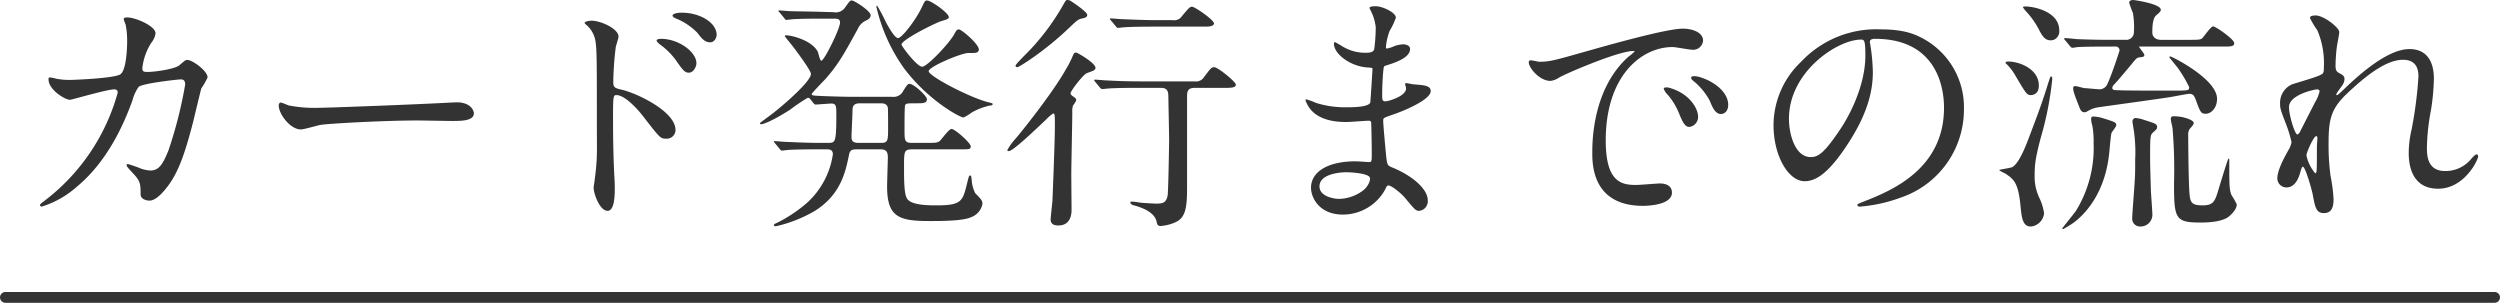
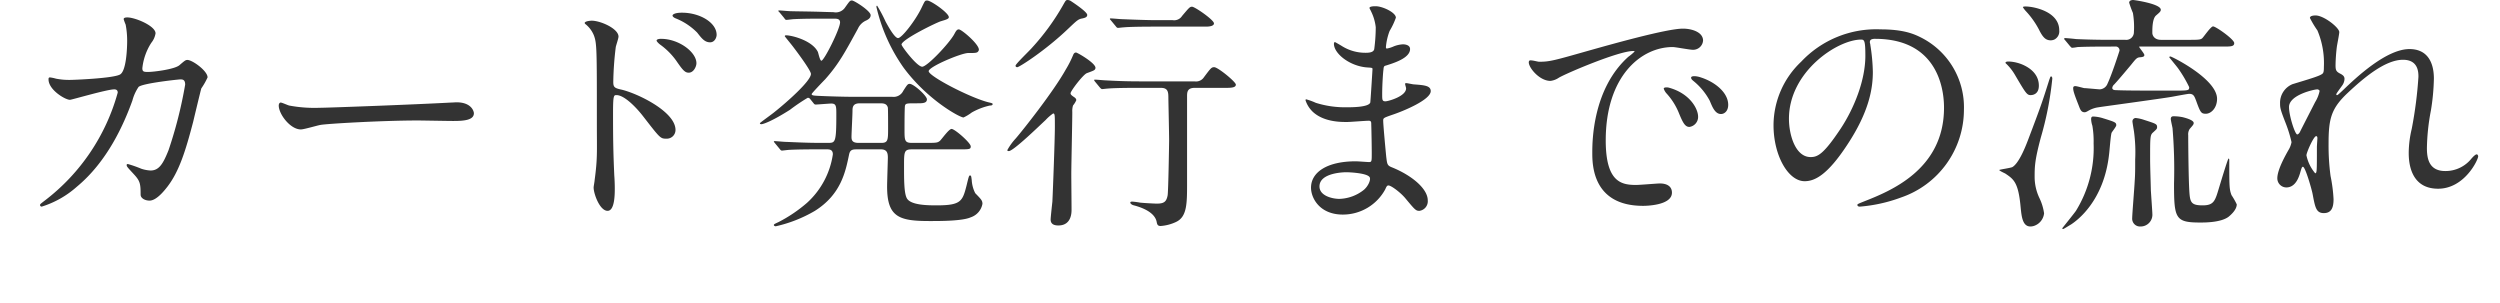
<svg xmlns="http://www.w3.org/2000/svg" data-name="グループ 2202" width="462" height="55.956" viewBox="0 0 462 55.956">
  <path data-name="パス 4189" d="M27.456 13.294c-.828 0-1.15 0-1.15-.69a10.678 10.678 0 0 1 1.656-4.692 3.732 3.732 0 0 0 .782-1.748c0-1.38-3.772-2.944-5.2-2.944-.184 0-.69 0-.69.322a8.947 8.947 0 0 0 .368 1.012A15.942 15.942 0 0 1 23.5 7.5c0 1.334-.138 5.75-1.38 6.3-1.426.69-8.464.966-9.154.966a12.362 12.362 0 0 1-2.622-.23 6.988 6.988 0 0 0-1.1-.23c-.276 0-.276.184-.276.368 0 1.932 3.082 3.772 3.956 3.772.322 0 6.854-1.932 8.188-1.932.414 0 .644.184.644.6A37.629 37.629 0 0 1 8.32 37.03c-.828.644-.92.69-.92.874a.3.3 0 0 0 .322.276 17.67 17.67 0 0 0 6.486-3.68c5.612-4.646 8.648-11.454 10.258-15.916a8.2 8.2 0 0 1 1.15-2.53c.828-.69 7.406-1.38 7.682-1.38.414 0 .92 0 .92.966a79.253 79.253 0 0 1-3.082 12.144c-.966 2.392-1.7 3.726-3.312 3.726a6.441 6.441 0 0 1-1.7-.322 22.667 22.667 0 0 0-2.484-.874c-.092 0-.23 0-.23.184 0 .276.138.414 1.288 1.656 1.2 1.288 1.288 1.794 1.288 3.818 0 .644.782 1.1 1.656 1.1 1.288 0 2.76-1.886 3.266-2.53 2.208-2.852 3.4-6.716 4.784-12.006.23-.966 1.426-5.98 1.518-6.21a12.683 12.683 0 0 0 1.15-2.026c0-1.2-2.806-3.22-3.726-3.22-.322 0-.46.092-1.472.966-.922.786-4.832 1.246-5.706 1.246Zm31.6 6.624a25.051 25.051 0 0 1-5.612-.414c-.23-.046-1.334-.552-1.564-.552s-.368.276-.368.552c0 1.564 2.116 4.416 4.094 4.416.552 0 3.036-.736 3.588-.828 1.1-.23 11.638-.828 17.986-.828.92 0 5.52.092 6.578.092 1.932 0 3.818-.138 3.818-1.426 0-.322-.414-2.024-3.22-2.024-.23 0-.736.046-1.012.046-6.714.368-22.768.966-24.286.966Zm48.99-15.686a.349.349 0 0 0 .092.184 5.113 5.113 0 0 1 1.61 2.116c.552 1.472.552 2.484.552 16.1 0 5.658.138 6.532-.414 10.672 0 .184-.184 1.15-.184 1.334 0 1.2 1.15 4.324 2.576 4.324 1.334 0 1.334-3.082 1.334-4.186 0-.69-.046-1.84-.092-2.346-.184-4.14-.23-6.578-.23-11.454 0-3.4.138-3.4.644-3.4 1.426 0 3.588 2.208 4.876 3.864 3.174 4.094 3.22 4.186 4.324 4.186a1.61 1.61 0 0 0 1.7-1.61c0-3.4-7.038-6.762-9.982-7.452-1.288-.276-1.518-.46-1.518-1.426a58.926 58.926 0 0 1 .46-6.44c.046-.276.506-1.61.506-1.932 0-1.472-3.312-2.944-4.968-2.944-.042 0-1.192.042-1.284.41Zm17.986-1.886c-1.2 0-1.748.276-1.748.552 0 .092.138.322.6.506a11.6 11.6 0 0 1 3.956 2.622c.828 1.058 1.38 1.794 2.392 1.794.828 0 1.2-.874 1.2-1.38 0-2.254-3.086-4.094-6.4-4.094Zm-3.864 4.83c-.414 0-.828.092-.828.322 0 .184.46.6.644.736a12.883 12.883 0 0 1 2.99 2.99c1.2 1.748 1.61 2.208 2.3 2.208.92 0 1.426-1.15 1.426-1.748 0-2.07-3.264-4.508-6.53-4.508Zm28.152 11.868c.138.184.23.276.414.276.322 0 2.484-.184 2.9-.184.92 0 .92.552.92 2.024 0 5.2-.184 5.244-1.518 5.244h-1.518c-2.622 0-4.968-.138-6.3-.184-.322 0-1.748-.138-2.024-.138-.092 0-.184 0-.184.092 0 .046.046.092.23.322l.874 1.058c.138.184.23.276.414.276.092 0 1.2-.138 1.334-.138 1.84-.092 4.14-.092 5.428-.092h1.472c.46 0 1.15 0 1.15.92a15.008 15.008 0 0 1-4.784 8.97 26.271 26.271 0 0 1-5.244 3.542c-.782.368-.874.414-.874.552s.184.23.368.23a25.086 25.086 0 0 0 7.222-2.852c4.83-3.036 5.658-7.268 6.3-10.35.184-.966.644-1.012 1.518-1.012h4.37c1.2 0 1.288.782 1.288 1.564 0 .322-.138 4.462-.138 5.336 0 5.658 2.254 6.348 7.866 6.348 2.024 0 6.072 0 7.59-.69a3.232 3.232 0 0 0 2.162-2.484c0-.644-.276-.874-1.334-1.978a6.022 6.022 0 0 1-.644-2.392c-.092-.69-.092-.874-.322-.874-.184 0-.23.184-.644 1.886-.736 2.852-1.012 3.634-5.474 3.634-1.564 0-4.876 0-5.566-1.334-.506-.966-.506-3.4-.506-5.934 0-2.622 0-3.082 1.472-3.082h8.6c2.024 0 2.254 0 2.254-.552 0-.644-2.944-3.22-3.542-3.22-.506 0-1.84 1.932-2.162 2.208-.46.368-.69.368-2.714.368h-2.484c-1.334 0-1.334-.506-1.334-2.484 0-.552 0-4.186.092-4.416.138-.414.368-.414 2.208-.414 1.012 0 1.84 0 1.84-.736 0-.644-2.438-2.852-3.174-2.852-.368 0-.46.138-1.2 1.288a1.975 1.975 0 0 1-2.024 1.1h-7.176c-1.748 0-4.83-.092-6.67-.184-.6-.046-1.058-.046-1.058-.322 0-.138 2.07-2.3 2.484-2.714 2.576-2.9 3.726-5.106 6.072-9.384a2.971 2.971 0 0 1 1.564-1.518c.46-.23.782-.506.782-.966 0-.782-3.036-2.714-3.45-2.714-.368 0-.414.092-1.242 1.242a2.063 2.063 0 0 1-2.162.92l-1.7-.046c-2.622-.092-4.968-.092-6.3-.138-.322 0-1.748-.138-2.024-.138-.092 0-.184 0-.184.092 0 .046.046.092.23.276l.874 1.058c.138.23.23.322.414.322.092 0 1.2-.138 1.334-.138 1.84-.092 4.094-.092 5.428-.092h1.978c.506 0 1.15 0 1.15.69 0 1.2-2.944 7.084-3.45 7.084-.276 0-.552-1.38-.644-1.61-1.058-2.162-4.876-3.082-5.842-3.082-.138 0-.276 0-.276.184.276.368.966 1.2 1.288 1.61.828 1.058 3.542 4.692 3.542 5.336 0 1.334-4.646 5.382-6.67 6.992-.414.368-2.76 2.024-2.76 2.116 0 .138.092.184.276.184.322 0 1.886-.506 5.29-2.668a34.267 34.267 0 0 1 3.266-2.208.508.508 0 0 1 .46.23Zm8.326 7.36c-1.15 0-1.288-.506-1.288-1.1 0-.69.184-4.094.184-4.876 0-.69.138-1.334 1.334-1.334h3.864c.69 0 1.15.138 1.334.782.046.276.046 3.128.046 3.68 0 2.346 0 2.852-1.288 2.852Zm22.218-17.066c.414-.874-3.128-3.91-3.68-3.91-.368 0-.552.368-.828.874-.92 1.7-5.014 6.026-5.934 6.026-.966 0-3.818-3.772-3.818-4.094 0-.92 6.486-4.094 7.314-4.324.92-.276 1.426-.414 1.426-.736 0-.782-3.312-3.082-4-3.082-.414 0-.414.046-1.012 1.288-1.1 2.346-3.68 5.658-4.37 5.658-.644 0-1.84-2.208-2.3-3.036a27.278 27.278 0 0 0-1.562-2.946c-.138 0-.138.138-.138.23a31.784 31.784 0 0 0 5.058 11.27c4.416 5.934 10.35 9.154 11.04 9.154a8.334 8.334 0 0 0 1.518-.92 11.936 11.936 0 0 1 3.358-1.288c.138 0 .506 0 .506-.276 0-.138-.184-.184-.782-.322-3.45-.874-11.04-4.83-11.04-5.75 0-.828 6.026-3.358 7.314-3.358 1.472 0 1.7 0 1.932-.458Zm33.672 6.9c1.288 0 1.38.736 1.38 1.84 0 .46.138 6.624.138 7.866 0 .322-.138 9.43-.276 10.166-.23 1.2-.69 1.518-2.024 1.518-.276 0-2.208-.092-3.082-.184a13.382 13.382 0 0 0-1.424-.188c-.092 0-.368 0-.368.184s.276.414.644.506c.874.23 3.864 1.058 4.232 3.082.092.46.184.736.736.736a7.981 7.981 0 0 0 2.808-.732c2.116-.966 2.07-3.5 2.07-7.5V17.8c0-.782.046-1.564 1.426-1.564h5.842c1.058 0 1.748-.092 1.748-.6s-3.312-3.22-4-3.22c-.506 0-.644.184-1.886 1.84a1.756 1.756 0 0 1-1.748.782h-9.8c-2.346 0-4.048-.046-6.578-.184-.276 0-1.7-.138-2.024-.138-.092 0-.138 0-.138.092s0 .092.184.322l.874 1.058c.184.184.276.276.414.276s.828-.092.966-.092c.46-.046 1.794-.138 5.842-.138Zm-.92-12.512c-1.426 0-4.048-.092-6.3-.184-.276 0-1.7-.138-2.024-.138-.092 0-.184 0-.184.092s.046.092.23.322l.874 1.058c.138.184.23.276.414.276.138 0 .828-.092.966-.092.46-.046 1.794-.138 5.8-.138h9.43c.782 0 1.518-.138 1.518-.6 0-.644-3.542-3.082-4.048-3.082-.414 0-.552.184-1.84 1.7a1.724 1.724 0 0 1-1.748.782ZM197.884.184a1.246 1.246 0 0 0-.552-.184c-.368 0-.368.046-.966 1.1a42.94 42.94 0 0 1-5.612 7.682c-.46.552-3.082 3.036-3.082 3.358 0 .092.046.276.322.276.368 0 5.2-3.082 9.384-7.084 1.7-1.61 1.886-1.794 2.668-1.932.368-.092.874-.184.874-.644 0-.548-2.344-2.112-3.034-2.572Zm4.554 12.42c.184-.874-3.358-2.9-3.588-2.9-.322 0-.46.276-.552.506a19.18 19.18 0 0 1-1.334 2.622c-2.3 4.14-8.05 11.362-9.246 12.742a10.872 10.872 0 0 0-1.564 2.162c0 .184.184.184.276.184.828 0 5.382-4.416 6.808-5.75a8.291 8.291 0 0 1 1.38-1.2c.322 0 .322.276.322 2.484 0 2.254-.368 12.052-.46 13.8-.046.414-.322 2.944-.322 3.312 0 .92.736 1.1 1.426 1.1 2.438 0 2.438-2.392 2.438-2.9 0-.966-.046-5.566-.046-6.578 0-1.656.184-9.706.184-11.5a3.419 3.419 0 0 1 .138-1.2 4.219 4.219 0 0 0 .6-.966c0-.23-.138-.414-.506-.644-.46-.322-.552-.46-.552-.644 0-.414 2.346-3.5 3.036-3.726 1.334-.49 1.472-.536 1.564-.9Zm51.8-7.59a31.65 31.65 0 0 1-.276 4.048c-.092.46-.552.69-1.518.69a8.12 8.12 0 0 1-4.462-1.242c-.138-.092-1.242-.736-1.288-.736-.138 0-.184.23-.184.322 0 1.794 2.9 4.14 6.164 4.37.736.046.966.046.966.276 0 .046-.368 6.072-.414 6.21-.322.874-3.4.874-4.508.874a17.9 17.9 0 0 1-5.566-.826 11.335 11.335 0 0 0-1.752-.642c-.138 0-.138.092-.138.184a5.168 5.168 0 0 0 1.338 2.116c2.07 1.932 5.29 1.886 6.348 1.886.6 0 3.358-.23 4-.23.46 0 .46.276.46.69.046 1.242.092 4.324.092 5.244 0 1.564 0 1.7-.506 1.7-.322 0-2.024-.138-2.438-.138-5.474 0-8.28 2.116-8.28 4.876 0 1.886 1.564 4.968 5.888 4.968a8.911 8.911 0 0 0 7.82-4.646c.23-.506.322-.736.6-.736.506 0 2.3 1.334 3.22 2.484 1.654 1.978 1.838 2.208 2.482 2.208a1.781 1.781 0 0 0 1.564-1.932c0-2.162-2.944-4.6-6.532-6.072-.966-.368-.966-.552-1.15-2.07-.046-.46-.552-5.75-.552-6.624 0-.46.138-.506 1.564-1.012 2.12-.69 7.22-2.806 7.22-4.416 0-1.012-1.2-1.1-3.082-1.242-.23 0-1.2-.23-1.426-.23-.092 0-.23 0-.23.138s.184.69.184.828c0 1.472-3.312 2.392-3.818 2.392-.6 0-.6-.276-.6-1.334 0-1.886.184-4.324.23-4.462.046-.69.138-.736.506-.828 1.288-.414 4.416-1.334 4.416-3.036 0-.736-.874-.874-1.334-.874a5.5 5.5 0 0 0-1.656.368 5.369 5.369 0 0 1-1.288.414c-.184 0-.184-.184-.184-.276a10.748 10.748 0 0 1 .69-2.99 13.218 13.218 0 0 0 1.15-2.438c0-.966-2.484-2.116-3.726-2.116-.276 0-1.15 0-1.15.322 0 .092.276.552.322.69a8.744 8.744 0 0 1 .832 2.852Zm-1.1 27.784c.184.414-.23 1.518-1.058 2.254a7.59 7.59 0 0 1-4.56 1.7c-1.288 0-3.68-.552-3.68-2.3 0-2.622 4.83-2.622 4.922-2.622.828 0 4.048.182 4.37.964Zm29.48-21.574c-.6.644 1.61 3.726 3.91 3.726a3.511 3.511 0 0 0 1.564-.6c1.518-.874 11.04-4.922 13.708-4.922.092 0 .276 0 .276.092a9 9 0 0 1-1.15.966c-6.624 5.934-6.67 15.686-6.67 17.71 0 2.162 0 9.844 9.384 9.844.276 0 5.336 0 5.336-2.438 0-1.1-.828-1.7-2.254-1.7-.414 0-3.68.276-4.37.276-2.714 0-5.612-.506-5.612-8.234 0-11.868 6.532-17.25 12.374-17.25.506 0 3.128.506 3.726.506a1.838 1.838 0 0 0 1.886-1.7c0-1.564-2.07-2.208-3.726-2.208-3.036 0-13.57 2.99-17.664 4.14-6.3 1.794-6.992 1.978-8.924 1.978-.276 0-1.612-.416-1.794-.186Zm31.694 3.082a4.246 4.246 0 0 0-1.15-.23c-.138 0-.644 0-.644.276 0 .23.184.414.414.6a11.918 11.918 0 0 1 3.036 3.68c.46 1.1.966 2.438 2.07 2.438.6 0 1.334-.506 1.334-1.7 0-2.214-2.346-4.19-5.06-5.064Zm-5.934 1.886c-.414-.092-.92-.046-.92.184a2.5 2.5 0 0 0 .46.828 12.039 12.039 0 0 1 2.3 3.588c.736 1.794 1.15 2.664 1.982 2.664a1.866 1.866 0 0 0 1.61-1.886c0-1.468-1.522-4.32-5.432-5.378Zm38.134-9.016c12.558 0 12.742 10.948 12.742 12.742 0 11.454-9.982 15.41-14.766 17.3-1.15.46-1.242.506-1.242.644 0 .276.276.322.46.322a28.273 28.273 0 0 0 7.636-1.7 17.155 17.155 0 0 0 11.592-16.2 14.418 14.418 0 0 0-8-13.386c-1.288-.644-3.22-1.472-7.406-1.472a19.032 19.032 0 0 0-14.674 5.98 16.2 16.2 0 0 0-5.106 11.73c0 5.612 2.714 10.35 5.75 10.35 1.84 0 4.186-1.1 7.866-6.716 4.048-6.118 4.738-10.4 4.738-13.478a35.264 35.264 0 0 0-.46-4.968c0-.184-.092-.368-.092-.506 0-.276.042-.644.962-.644Zm-2.576.138c.6 0 .782.23.782 2.99 0 4.554-2.07 9.66-4.508 13.386-3.174 4.784-4.278 5.336-5.612 5.336-2.806 0-4-4.094-4-7.084 0-8.694 8.968-14.628 13.338-14.628ZM390.9 8.6a.7.7 0 0 1 .782.782c-.138.414-1.334 4.186-2.208 6.072a1.629 1.629 0 0 1-1.426 1.058c-.23 0-2.576-.23-2.9-.23-.23-.046-1.38-.368-1.61-.368-.322 0-.414.138-.414.368 0 .552.23 1.2 1.058 3.312.276.736.46 1.15 1.058 1.15.092 0 .23 0 .69-.276a5.049 5.049 0 0 1 1.886-.644c.138-.046 11.408-1.564 13.524-1.932.506-.092 2.944-.552 3.22-.552.828 0 .966.46 1.288 1.288.782 2.162.92 2.392 1.794 2.392.966 0 2.07-1.058 2.07-2.76 0-3.68-8.372-7.82-8.6-7.82-.138 0-.23.046-.23.138 0 .046 1.38 1.7 1.61 2.024a23.2 23.2 0 0 1 2.07 3.5c0 .644-.092.644-3.128.644-5.014 0-8.832 0-10.488-.092-.276 0-.6-.092-.6-.414a1.036 1.036 0 0 1 .368-.644c.644-.69 1.656-1.886 3.082-3.588.966-1.2 1.1-1.38 1.7-1.426.552-.046.782-.138.782-.414s-.966-1.38-.966-1.518c0-.046.046-.046.322-.046h15.18c1.426 0 2.07 0 2.07-.644 0-.69-3.4-3.082-3.91-3.082-.414 0-1.656 1.84-1.978 2.162s-.782.322-2.806.322h-4.83c-1.242 0-1.61-.828-1.61-1.288 0-.828 0-2.622.69-3.22.644-.552.874-.736.874-1.058C399.314.7 394.392 0 394.208 0s-.736.046-.736.506a19.035 19.035 0 0 0 .69 1.886 15.568 15.568 0 0 1 .184 3.542 1.413 1.413 0 0 1-1.564 1.426h-2.852c-2.116 0-4.186-.046-6.256-.138-.322-.046-1.748-.184-2.07-.184a.122.122 0 0 0-.138.138c0 .046 0 .092.184.276l.874 1.058c.184.184.276.322.414.322a6.979 6.979 0 0 0 .962-.132c1.61-.092 4.784-.092 5.842-.092Zm-11.27-1.286a1.694 1.694 0 0 0 .92-1.7c0-3.5-4.738-4.416-6.21-4.416-.138 0-.506 0-.506.138a4.427 4.427 0 0 0 .6.782 15.48 15.48 0 0 1 2.346 3.312c.69 1.38 1.2 2.024 2.208 2.024a1.806 1.806 0 0 0 .644-.14Zm-5.61 4.742a7.369 7.369 0 0 0-2.76-.69c-.184 0-.644 0-.644.23 0 .092.138.184.276.322a9.521 9.521 0 0 1 1.426 1.84c2.024 3.45 2.254 3.818 2.944 3.818.368 0 1.518-.138 1.518-1.748 0-2.442-2.208-3.5-2.76-3.772Zm14.766 9.844a6.863 6.863 0 0 0-1.932-.368c-.23 0-.414.046-.414.506a4.451 4.451 0 0 0 .23 1.2 16.942 16.942 0 0 1 .23 3.266 22.13 22.13 0 0 1-3.266 12.458c-.276.414-2.392 3.036-2.53 3.22 0 .092.092.138.184.138s1.242-.736 1.426-.828c1.2-.782 6.072-4.37 7.038-12.926.092-.6.276-3.4.46-4 .092-.23.874-1.15.874-1.426 0-.508-.23-.6-2.3-1.244Zm7.5.276a6.782 6.782 0 0 0-1.61-.368.611.611 0 0 0-.6.644c0 .138.23 1.518.276 1.794a28.2 28.2 0 0 1 .23 5.244c0 1.794 0 2.806-.092 4-.046 1.1-.46 6.118-.46 6.808a1.442 1.442 0 0 0 1.518 1.558 2.173 2.173 0 0 0 2.208-2.346c0-.276-.23-3.588-.276-4.278-.046-2.024-.138-4.416-.138-5.934 0-3.956 0-4.37.552-4.83.6-.552.736-.644.736-.966 0-.594-.23-.64-2.346-1.33Zm6.9-.552a8.356 8.356 0 0 0-1.472-.138c-.184 0-.552 0-.552.506 0 .23.276 1.426.322 1.7a91.523 91.523 0 0 1 .276 10.208c0 6.486.23 7.222 4.83 7.222.92 0 3.818 0 5.244-1.058.506-.414 1.518-1.334 1.518-2.3a13.115 13.115 0 0 0-.966-1.7c-.414-1.1-.414-1.61-.414-6.44 0-.092 0-.322-.138-.322s-1.564 4.784-1.794 5.52c-.69 2.3-.92 3.128-2.99 3.128-2.024 0-2.3-.506-2.438-2.254-.184-2.392-.23-9.8-.23-10.718a1.785 1.785 0 0 1 .276-1.15c.6-.69.736-.828.736-1.1 0-.56-1.612-.976-2.21-1.112Zm-27.372 20.144a2.749 2.749 0 0 0 1.932-2.346 9.575 9.575 0 0 0-.874-2.852 9.109 9.109 0 0 1-.872-3.864c0-2.024.046-3.174 1.15-7.314a59.588 59.588 0 0 0 2.116-10.856c0-.23-.092-.414-.23-.414s-.184.276-.322.6c-1.288 4.094-1.518 4.784-3.91 11.086-.782 2.07-1.84 4.416-2.9 5.06-.322.184-2.438.46-2.438.552 0 .138.92.552 1.1.644 1.564 1.058 2.438 1.61 2.852 6.3.188 1.792.372 3.956 2.396 3.404Zm52.118-38.912c-.322 0-1.058.046-1.058.46a17.892 17.892 0 0 0 1.38 2.3 15.458 15.458 0 0 1 1.2 6.716c0 .828-.046 1.15-.322 1.334-.552.414-2.3.92-5.474 1.886a3.71 3.71 0 0 0-2.3 3.588c0 .782.046 1.1 1.058 3.68a24.183 24.183 0 0 1 1.058 3.45 4.368 4.368 0 0 1-.6 1.518c-.46.828-2.024 3.542-2.024 5.152a1.683 1.683 0 0 0 1.65 1.7c1.38 0 2.116-1.2 2.53-2.576.322-1.1.368-1.242.552-1.242.46 0 1.7 4.462 1.794 5.06.46 2.438.644 3.5 2.07 3.5s1.794-1.058 1.794-2.576a28.1 28.1 0 0 0-.552-4.278 42.044 42.044 0 0 1-.368-5.934c0-4.646.46-6.532 3.542-9.43 3.036-2.852 6.946-6.118 10.212-6.118 2.852 0 2.852 2.346 2.852 3.174a76.42 76.42 0 0 1-1.242 9.614 19.581 19.581 0 0 0-.552 4.324c0 1.242 0 6.716 5.428 6.716 4.876 0 7.406-5.336 7.406-5.98 0-.138-.092-.368-.276-.368-.23 0-.644.414-.966.782a6.136 6.136 0 0 1-4.83 2.3c-3.128 0-3.4-2.484-3.4-4.278a39.633 39.633 0 0 1 .736-6.9 40.679 40.679 0 0 0 .552-5.888c0-3.266-1.38-5.474-4.508-5.474-4.278 0-9.844 5.244-12.236 7.544-.92.874-1.058.966-1.15.966a.122.122 0 0 1-.138-.138c0-.138.138-.322 1.1-1.656a2.217 2.217 0 0 0 .414-1.2c0-.46-.276-.69-.69-.92-.828-.414-.966-.644-.966-1.61a32.117 32.117 0 0 1 .23-3.312c.046-.414.46-2.438.46-2.806 0-.828-2.848-3.078-4.366-3.078Zm.736 13.938a6.322 6.322 0 0 1-.828 2.07c-.23.46-2.714 5.29-2.806 5.52-.092.184-.322.46-.506.46-.414 0-1.518-3.45-1.518-5.06 0-2.3 4.784-3.266 5.152-3.266a.5.5 0 0 1 .506.272Zm-.828 15.222a7.523 7.523 0 0 1-1.61-3.312c0-.506 1.334-3.542 1.794-3.542.23 0 .23.276.23.414 0 .092-.092 1.38-.092 1.61 0 4.508 0 4.83-.322 4.83Z" fill="#333" />
-   <path data-name="線 360" d="M1 54.956h460" fill="none" stroke="#333" stroke-linecap="round" stroke-width="2" />
</svg>